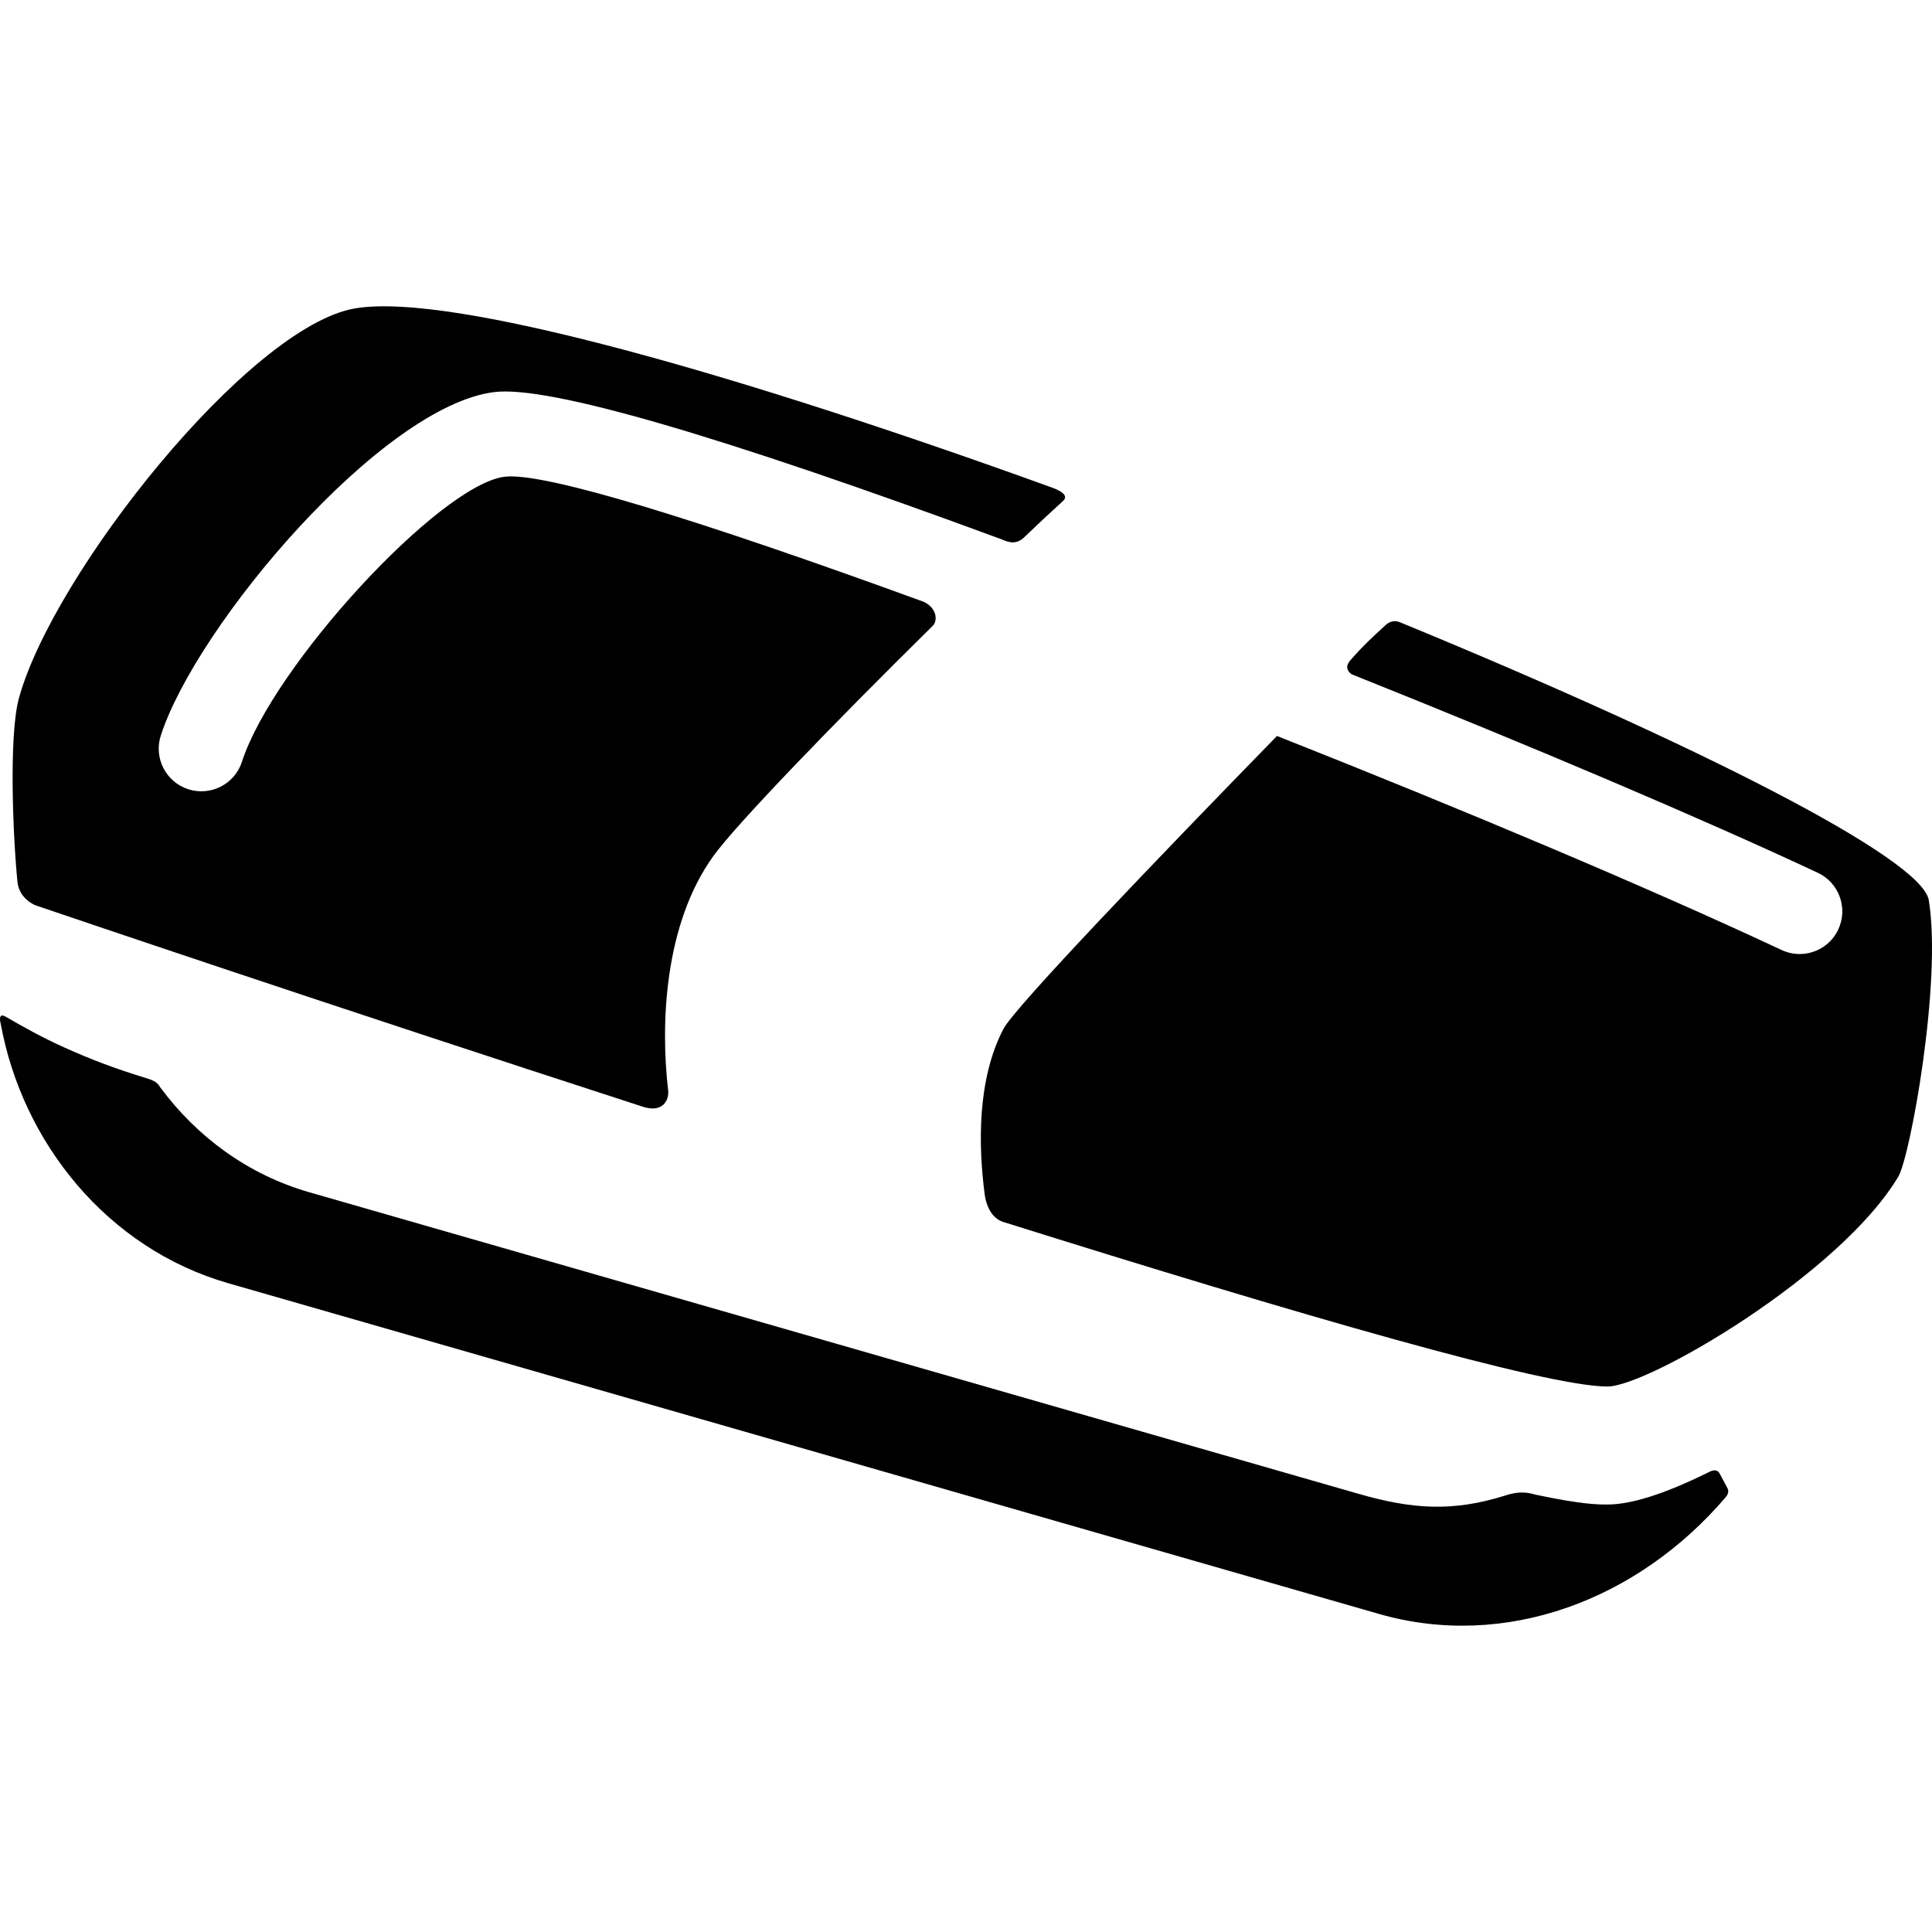
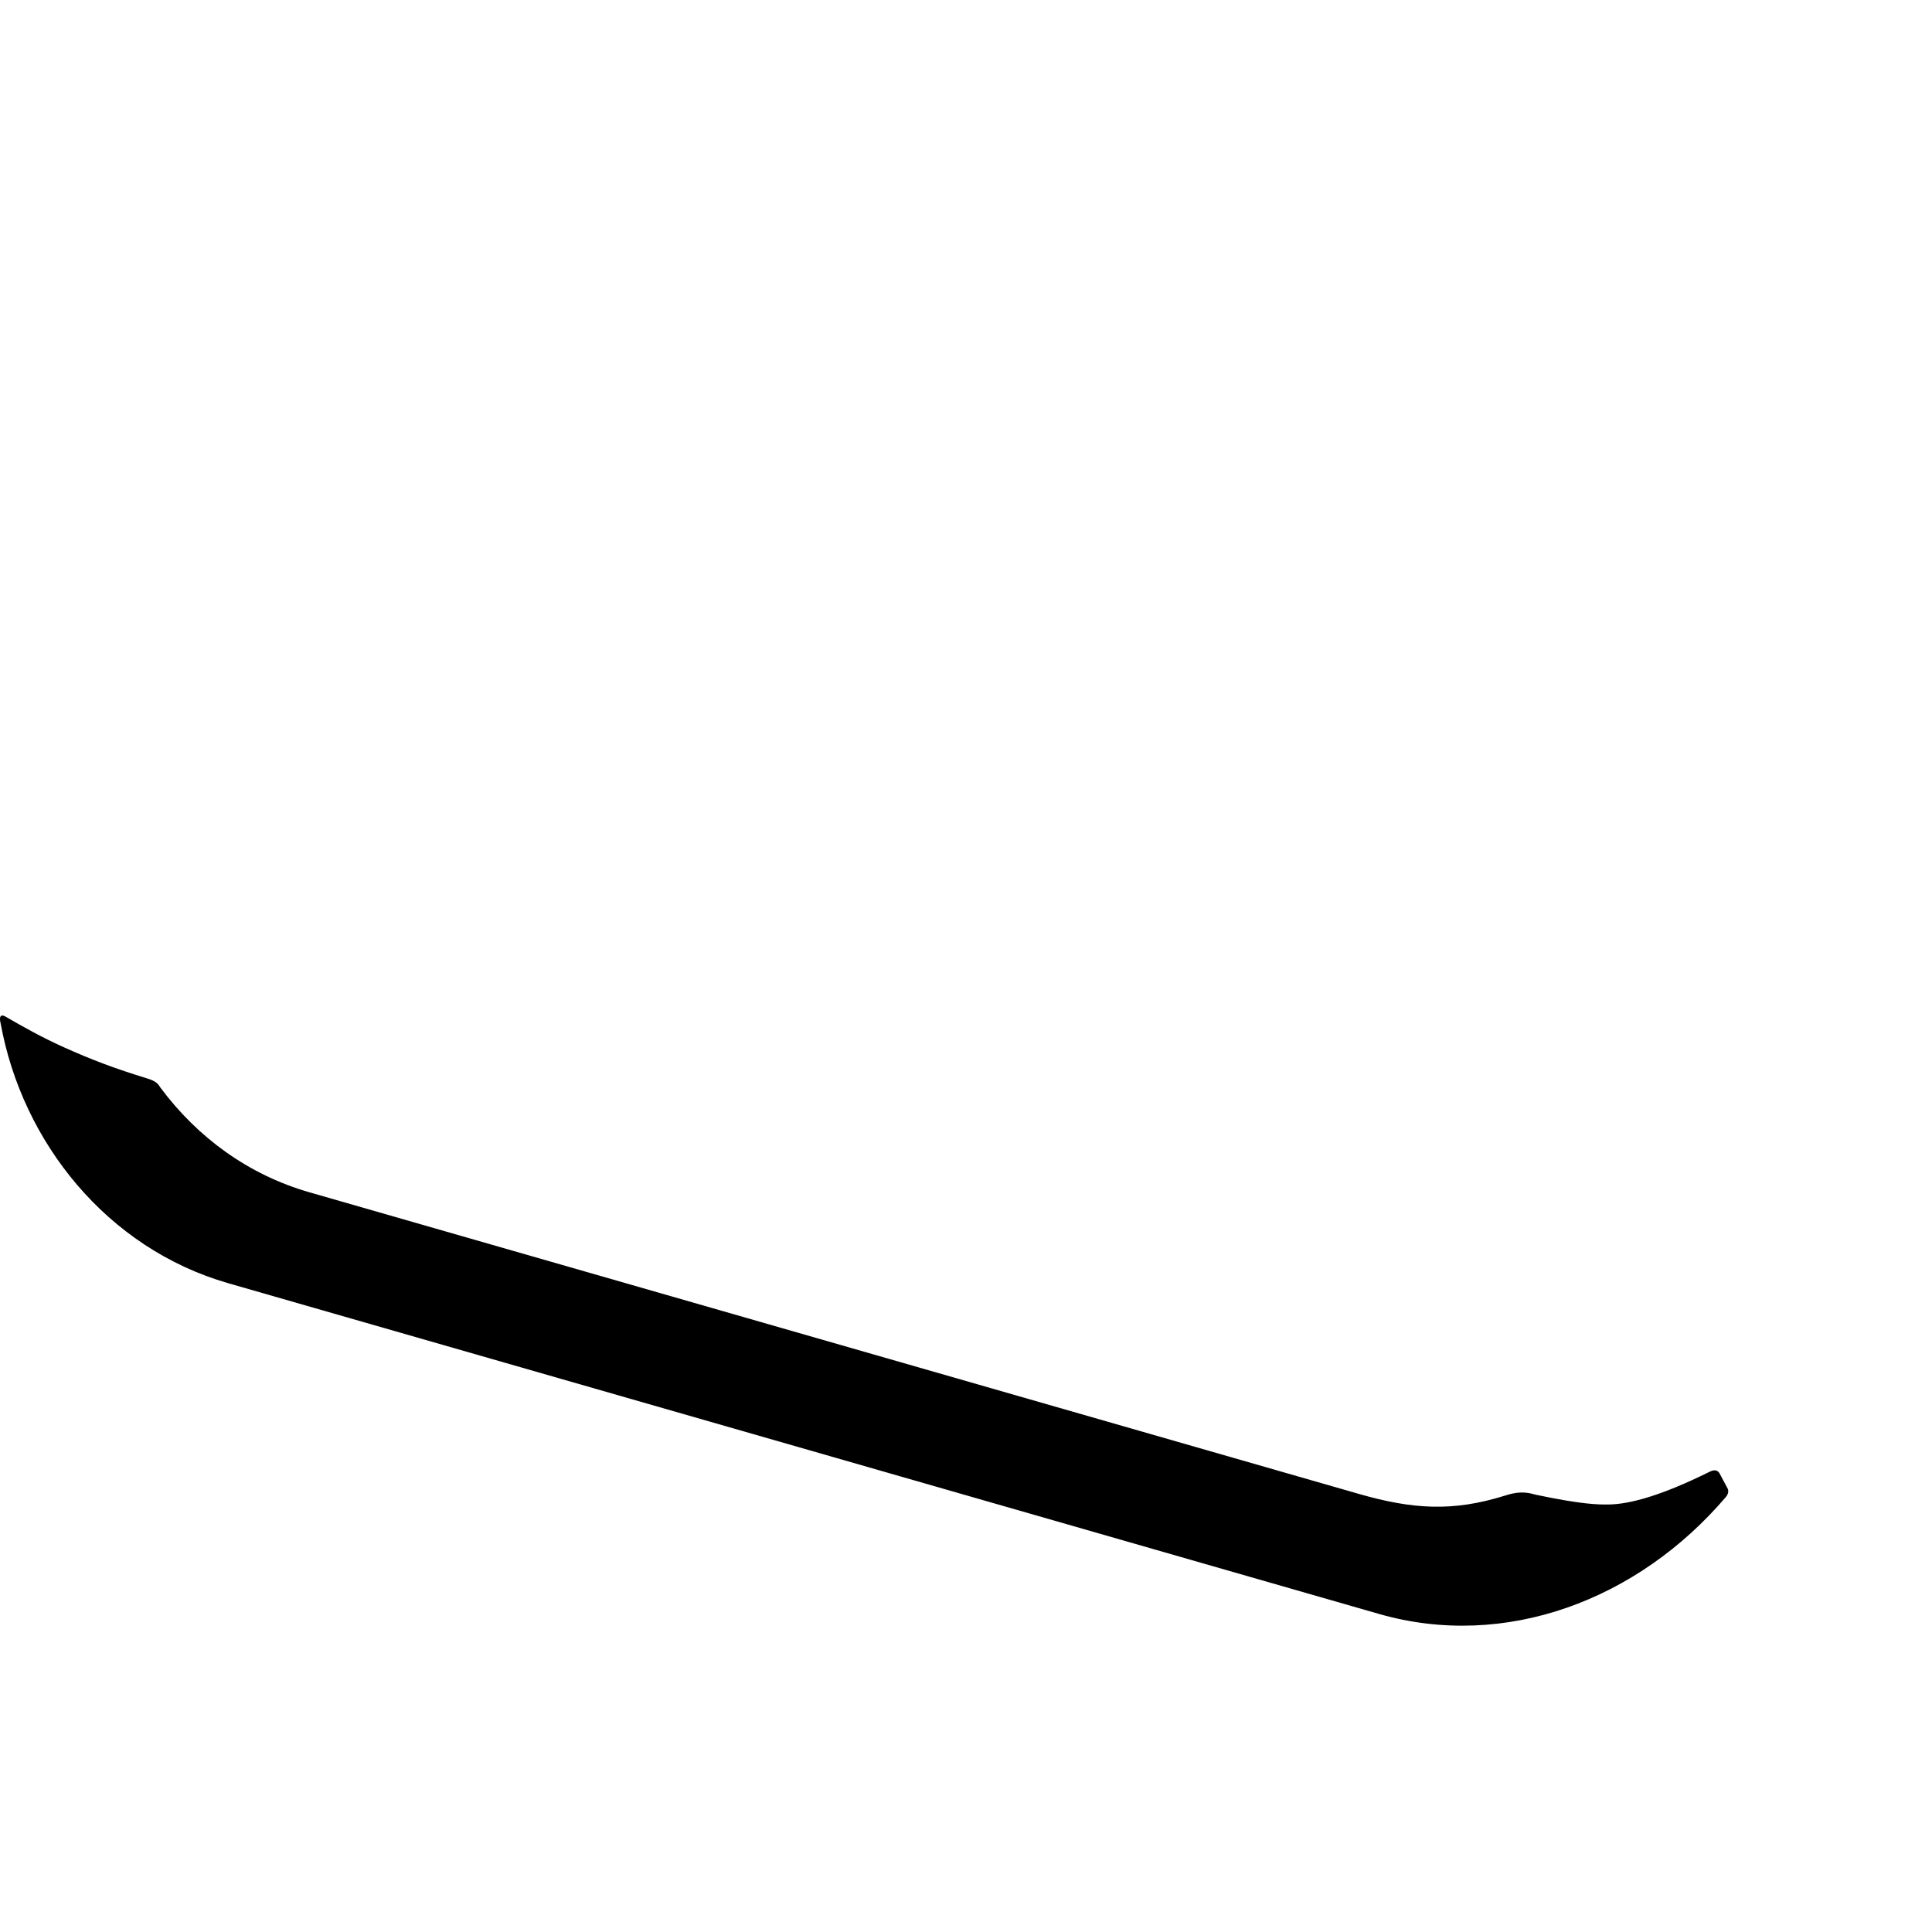
<svg xmlns="http://www.w3.org/2000/svg" fill="#000000" version="1.1" id="Capa_1" width="800px" height="800px" viewBox="0 0 294.508 294.508" xml:space="preserve">
  <g>
    <g>
      <g id="Layer_5_19_">
        <g>
          <g>
            <path d="M245.03,229.343c-1.487,0-3.836-0.002-10.886-1.485c-0.748-0.157-2.062-0.765-4.771,0.141       c-7.918,2.465-14.013,2.09-22.271-0.283L47.15,181.744c-9.333-2.684-17.068-8.39-22.691-15.946       c-0.246-0.332-0.416-0.911-1.903-1.368c-5.08-1.548-8.6-2.897-12.761-4.762c-3.271-1.465-6.194-3.096-8.935-4.688       c-1.276-0.741-0.755,1.059-0.755,1.059c3.292,18.075,16.19,34.257,34.7,39.575l175.398,50.408       c19.229,5.527,39.454-2.081,52.891-17.832c0.193-0.227,0.511-0.742,0.27-1.268c-0.504-0.955-0.711-1.343-1.222-2.292       c-0.146-0.272-0.558-0.829-1.65-0.221C253.485,227.872,248.494,229.343,245.03,229.343z" />
          </g>
          <g>
-             <path d="M108.761,130.467c3.57-4.941,18.797-20.66,33.422-35.066c0.786-0.774,0.652-2.725-1.401-3.674       c-33.944-12.381-57.791-19.788-63.84-19.058c-9.86,1.186-35.319,28.802-40.061,43.454c-1.104,3.415-4.77,5.288-8.185,4.184       c-3.416-1.104-5.289-4.77-4.183-8.186c5.444-16.826,33.717-50.296,50.875-52.359c8.232-0.987,34.167,6.545,77.156,22.4       c0.788,0.29,2.104,1.076,3.484-0.167c3.022-2.878,3.561-3.39,5.979-5.596c1.141-0.974-0.761-1.754-1.718-2.101       c-46.704-16.907-91.229-29.814-106.155-27.29C37.963,49.742,8.021,87.525,2.878,106.463c-1.588,5.852-0.86,21.61-0.213,27.993       c0.263,2.594,2.746,3.549,2.746,3.549c6.657,2.255,44.024,14.948,92.392,30.64c3.281,1.155,4.216-1.008,4.048-2.44       C100.669,156.162,101.238,140.881,108.761,130.467z" />
-             <path d="M213.32,94.82c-0.878-0.304-1.544-0.051-2.147,0.506c-1.904,1.759-3.184,2.879-5.346,5.343       c-0.736,0.84-0.542,1.587,0.209,2.114c28.155,11.261,53.561,22.068,71.055,30.256c3.251,1.521,4.653,5.391,3.132,8.643       c-1.104,2.36-3.445,3.746-5.892,3.746c-0.923,0-1.86-0.197-2.751-0.614c-20.402-9.549-48.438-21.351-76.921-32.627       c-17.787,18.249-39.962,41.317-41.707,44.667c-4.046,7.771-3.811,17.938-2.836,25.316c0.16,1.211,0.845,3.505,2.85,4.11       c44.949,14.105,82.727,25.077,92.065,25.077c6.185,0,35.446-17.051,44.35-32.013c1.788-3.005,6.684-29.674,4.635-42.13       C292.96,130.801,258.396,113.358,213.32,94.82z" />
-           </g>
+             </g>
        </g>
      </g>
    </g>
  </g>
</svg>